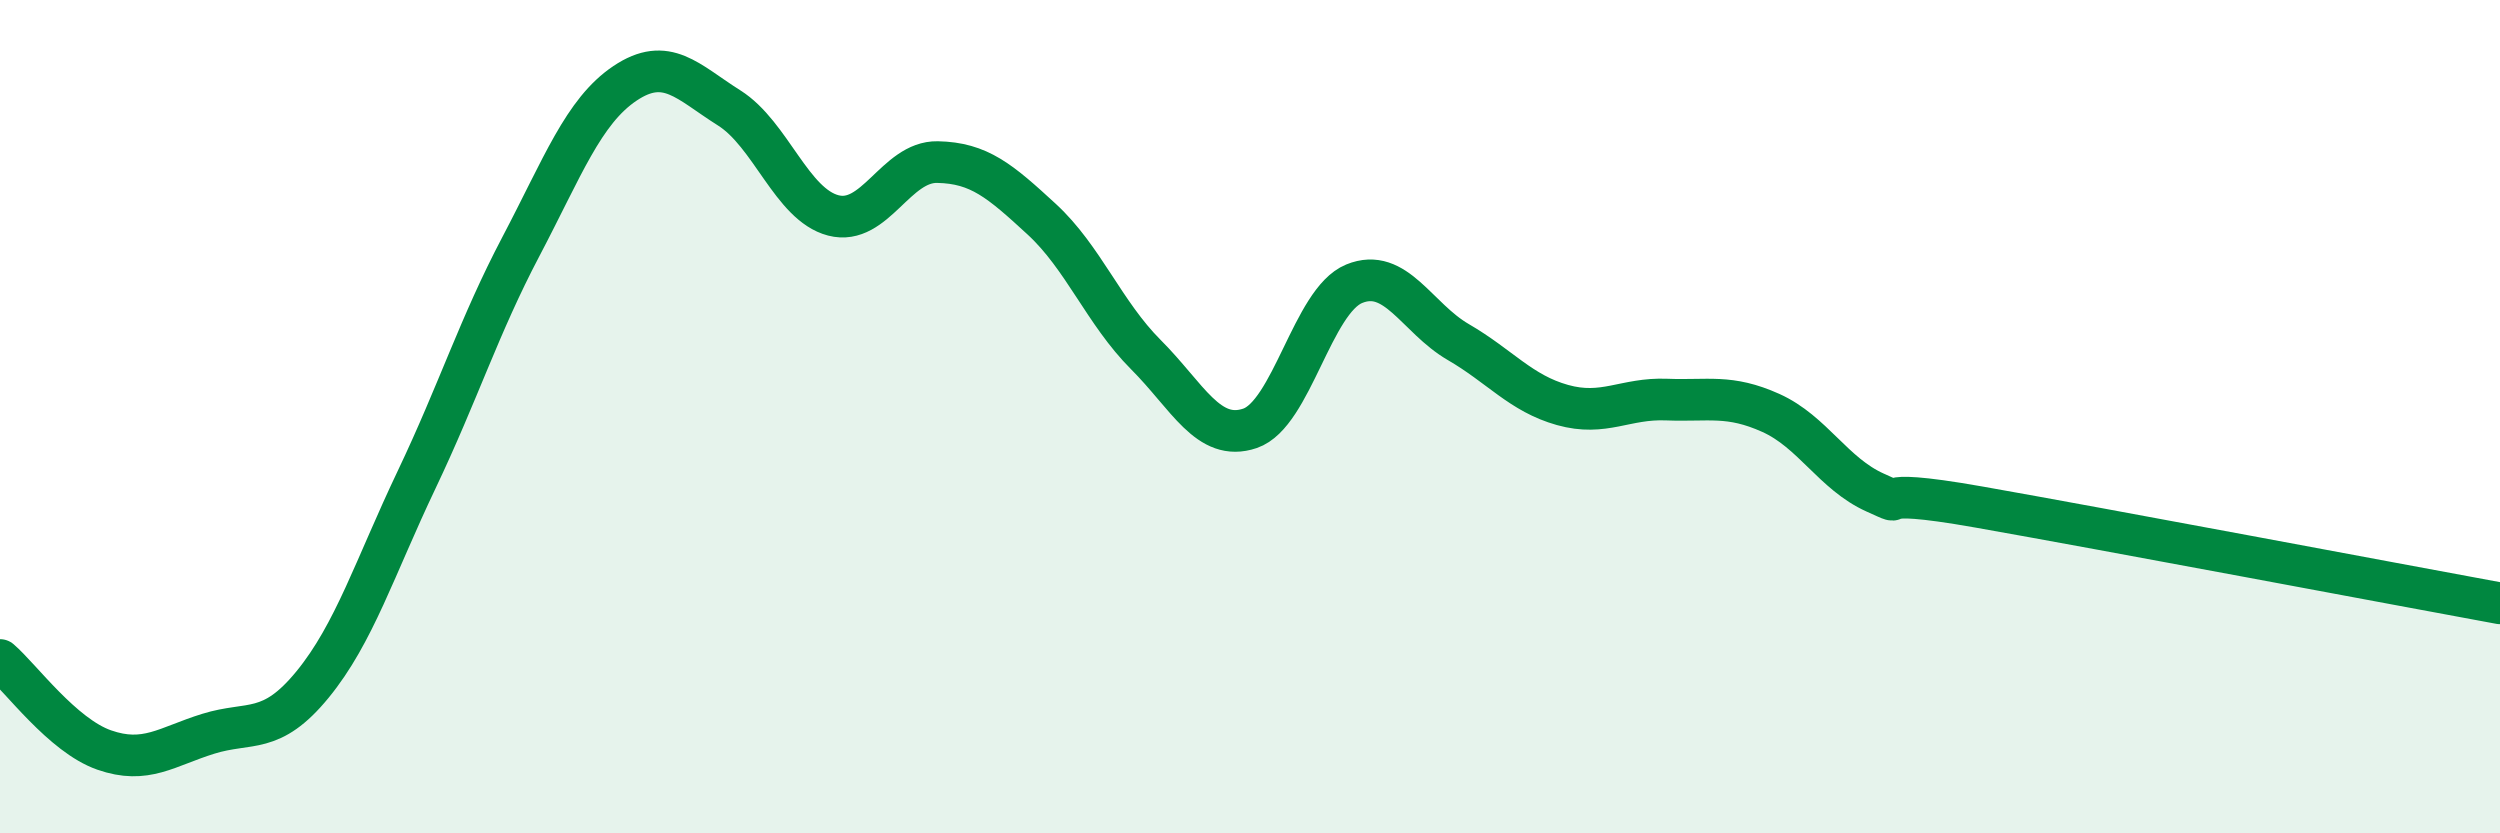
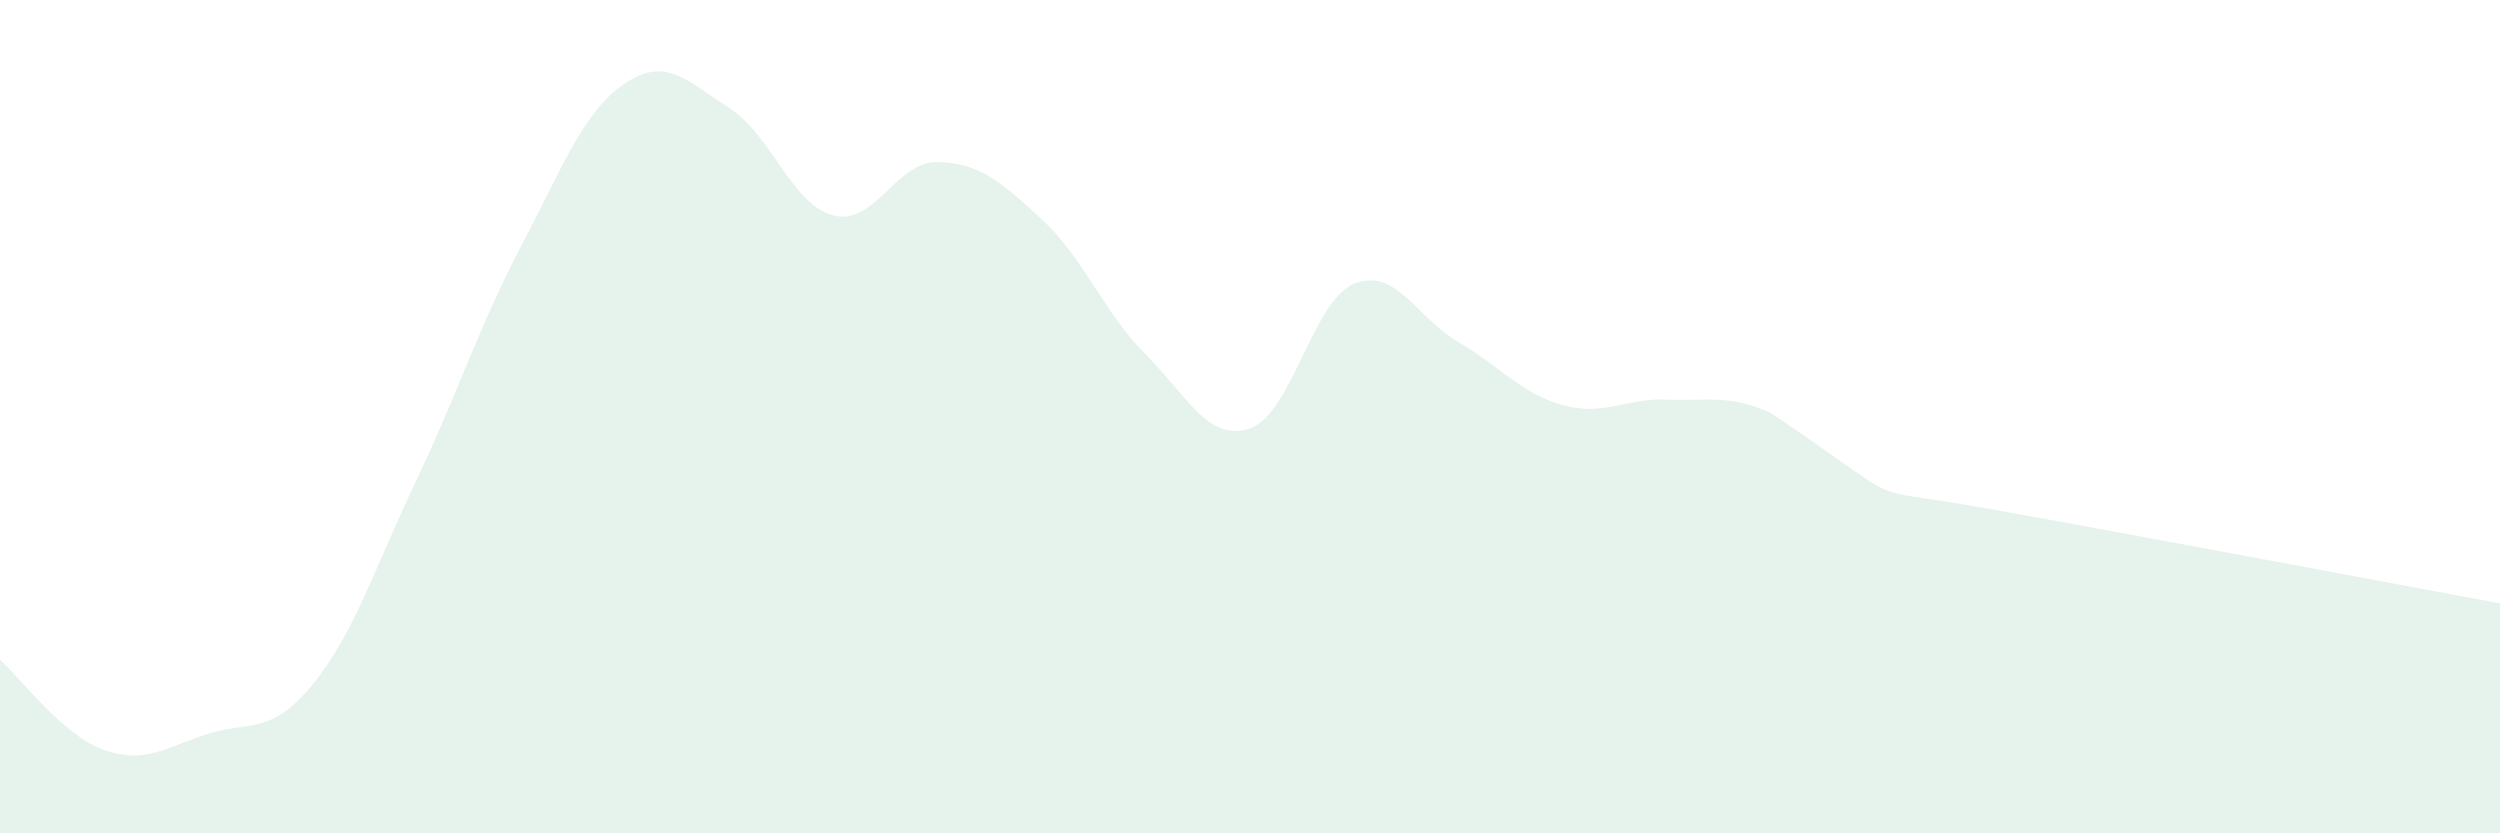
<svg xmlns="http://www.w3.org/2000/svg" width="60" height="20" viewBox="0 0 60 20">
-   <path d="M 0,15.84 C 0.5,16.27 1.5,17.65 2.5,18 C 3.5,18.35 4,17.92 5,17.61 C 6,17.3 6.5,17.65 7.5,16.43 C 8.5,15.21 9,13.61 10,11.51 C 11,9.41 11.5,7.82 12.5,5.92 C 13.5,4.02 14,2.67 15,2 C 16,1.33 16.5,1.96 17.5,2.59 C 18.5,3.22 19,4.91 20,5.17 C 21,5.43 21.5,3.87 22.5,3.89 C 23.5,3.91 24,4.34 25,5.26 C 26,6.18 26.5,7.51 27.5,8.51 C 28.5,9.51 29,10.62 30,10.28 C 31,9.94 31.5,7.22 32.5,6.81 C 33.5,6.4 34,7.63 35,8.21 C 36,8.79 36.5,9.44 37.5,9.72 C 38.5,10 39,9.55 40,9.59 C 41,9.63 41.5,9.46 42.5,9.91 C 43.5,10.36 44,11.37 45,11.82 C 46,12.27 44.5,11.64 47.5,12.17 C 50.5,12.7 57.5,14.02 60,14.48L60 20L0 20Z" fill="#008740" opacity="0.1" stroke-linecap="round" stroke-linejoin="round" />
-   <path d="M 0,15.84 C 0.5,16.27 1.5,17.65 2.5,18 C 3.5,18.35 4,17.92 5,17.61 C 6,17.3 6.5,17.65 7.5,16.43 C 8.5,15.21 9,13.61 10,11.51 C 11,9.41 11.5,7.82 12.5,5.92 C 13.5,4.02 14,2.67 15,2 C 16,1.33 16.5,1.96 17.5,2.59 C 18.5,3.22 19,4.91 20,5.17 C 21,5.43 21.5,3.87 22.5,3.89 C 23.5,3.91 24,4.34 25,5.26 C 26,6.18 26.5,7.51 27.5,8.51 C 28.5,9.51 29,10.62 30,10.28 C 31,9.94 31.5,7.22 32.5,6.81 C 33.5,6.4 34,7.63 35,8.21 C 36,8.79 36.5,9.44 37.5,9.72 C 38.5,10 39,9.55 40,9.59 C 41,9.63 41.5,9.46 42.5,9.91 C 43.5,10.36 44,11.37 45,11.82 C 46,12.27 44.5,11.64 47.5,12.17 C 50.5,12.7 57.5,14.02 60,14.48" stroke="#008740" stroke-width="1" fill="none" stroke-linecap="round" stroke-linejoin="round" />
+   <path d="M 0,15.84 C 0.5,16.27 1.5,17.65 2.5,18 C 3.5,18.35 4,17.92 5,17.61 C 6,17.3 6.5,17.65 7.5,16.43 C 8.5,15.21 9,13.61 10,11.51 C 11,9.41 11.5,7.82 12.5,5.92 C 13.5,4.02 14,2.67 15,2 C 16,1.33 16.5,1.96 17.5,2.59 C 18.5,3.22 19,4.91 20,5.17 C 21,5.43 21.5,3.87 22.5,3.89 C 23.5,3.91 24,4.34 25,5.26 C 26,6.18 26.5,7.51 27.5,8.51 C 28.5,9.51 29,10.62 30,10.28 C 31,9.94 31.5,7.22 32.5,6.81 C 33.5,6.4 34,7.63 35,8.21 C 36,8.79 36.5,9.44 37.5,9.72 C 38.5,10 39,9.55 40,9.59 C 41,9.63 41.5,9.46 42.5,9.91 C 46,12.27 44.5,11.64 47.5,12.17 C 50.5,12.7 57.5,14.02 60,14.48L60 20L0 20Z" fill="#008740" opacity="0.1" stroke-linecap="round" stroke-linejoin="round" />
</svg>